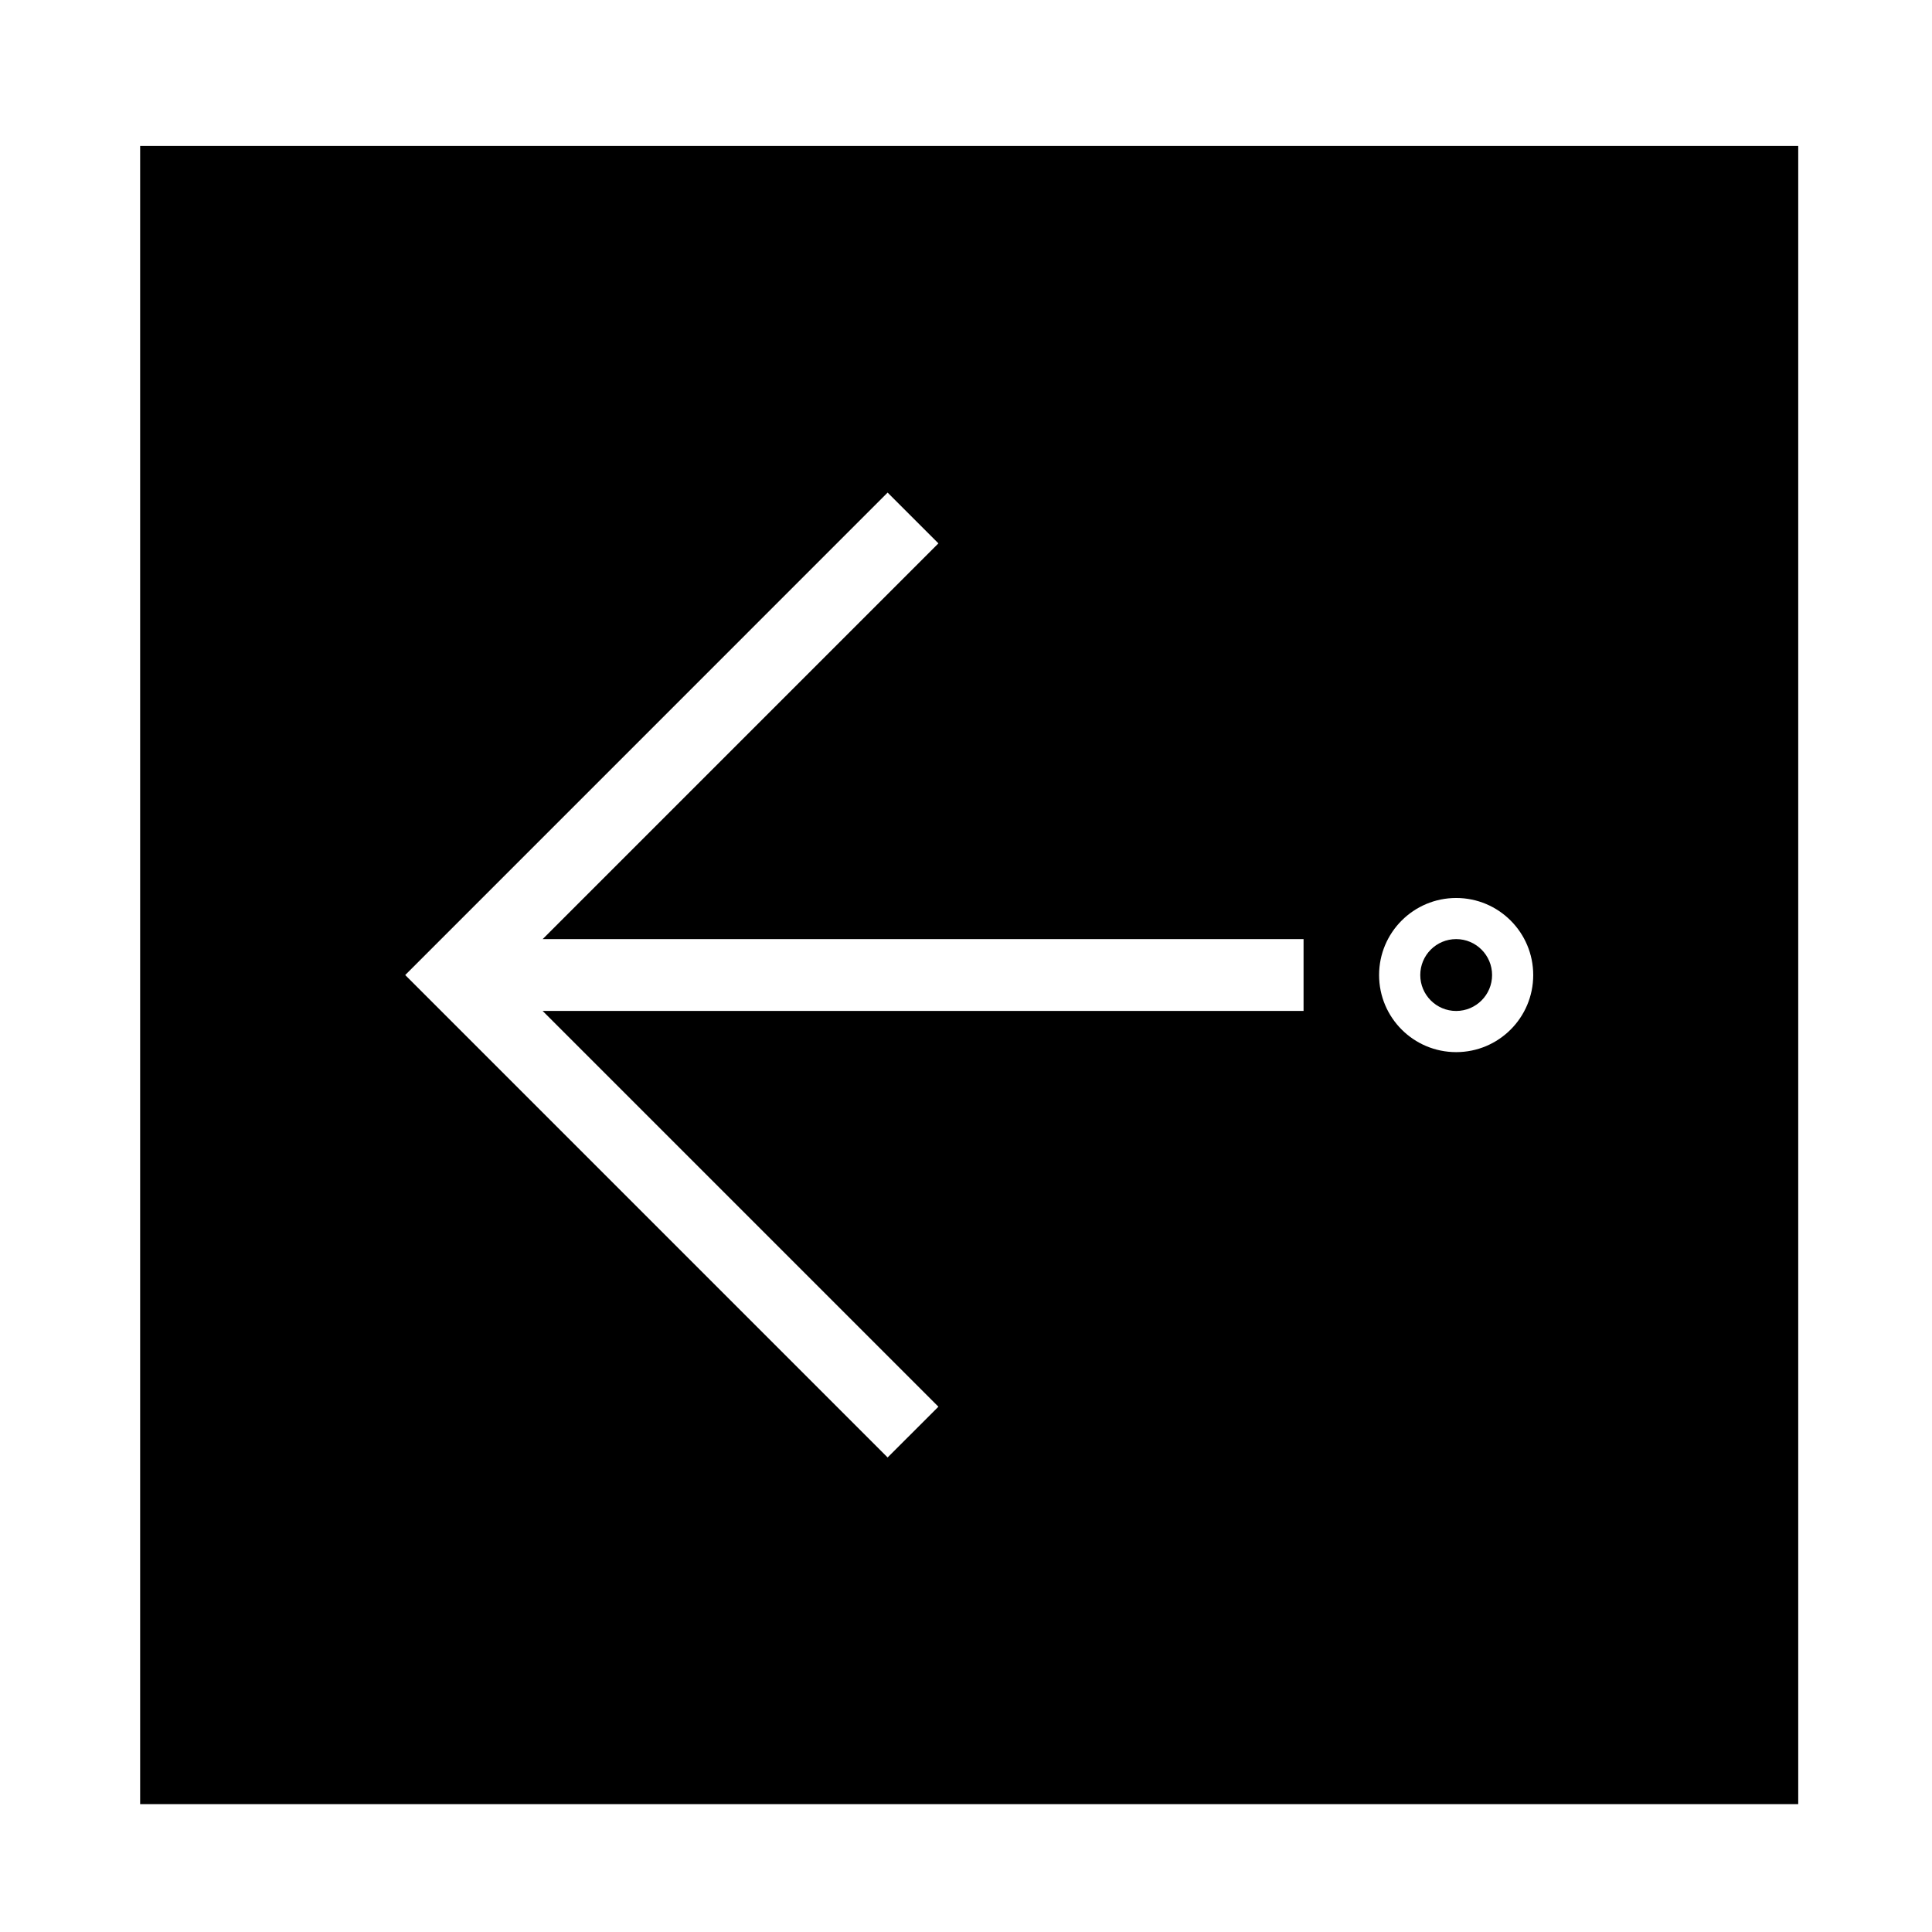
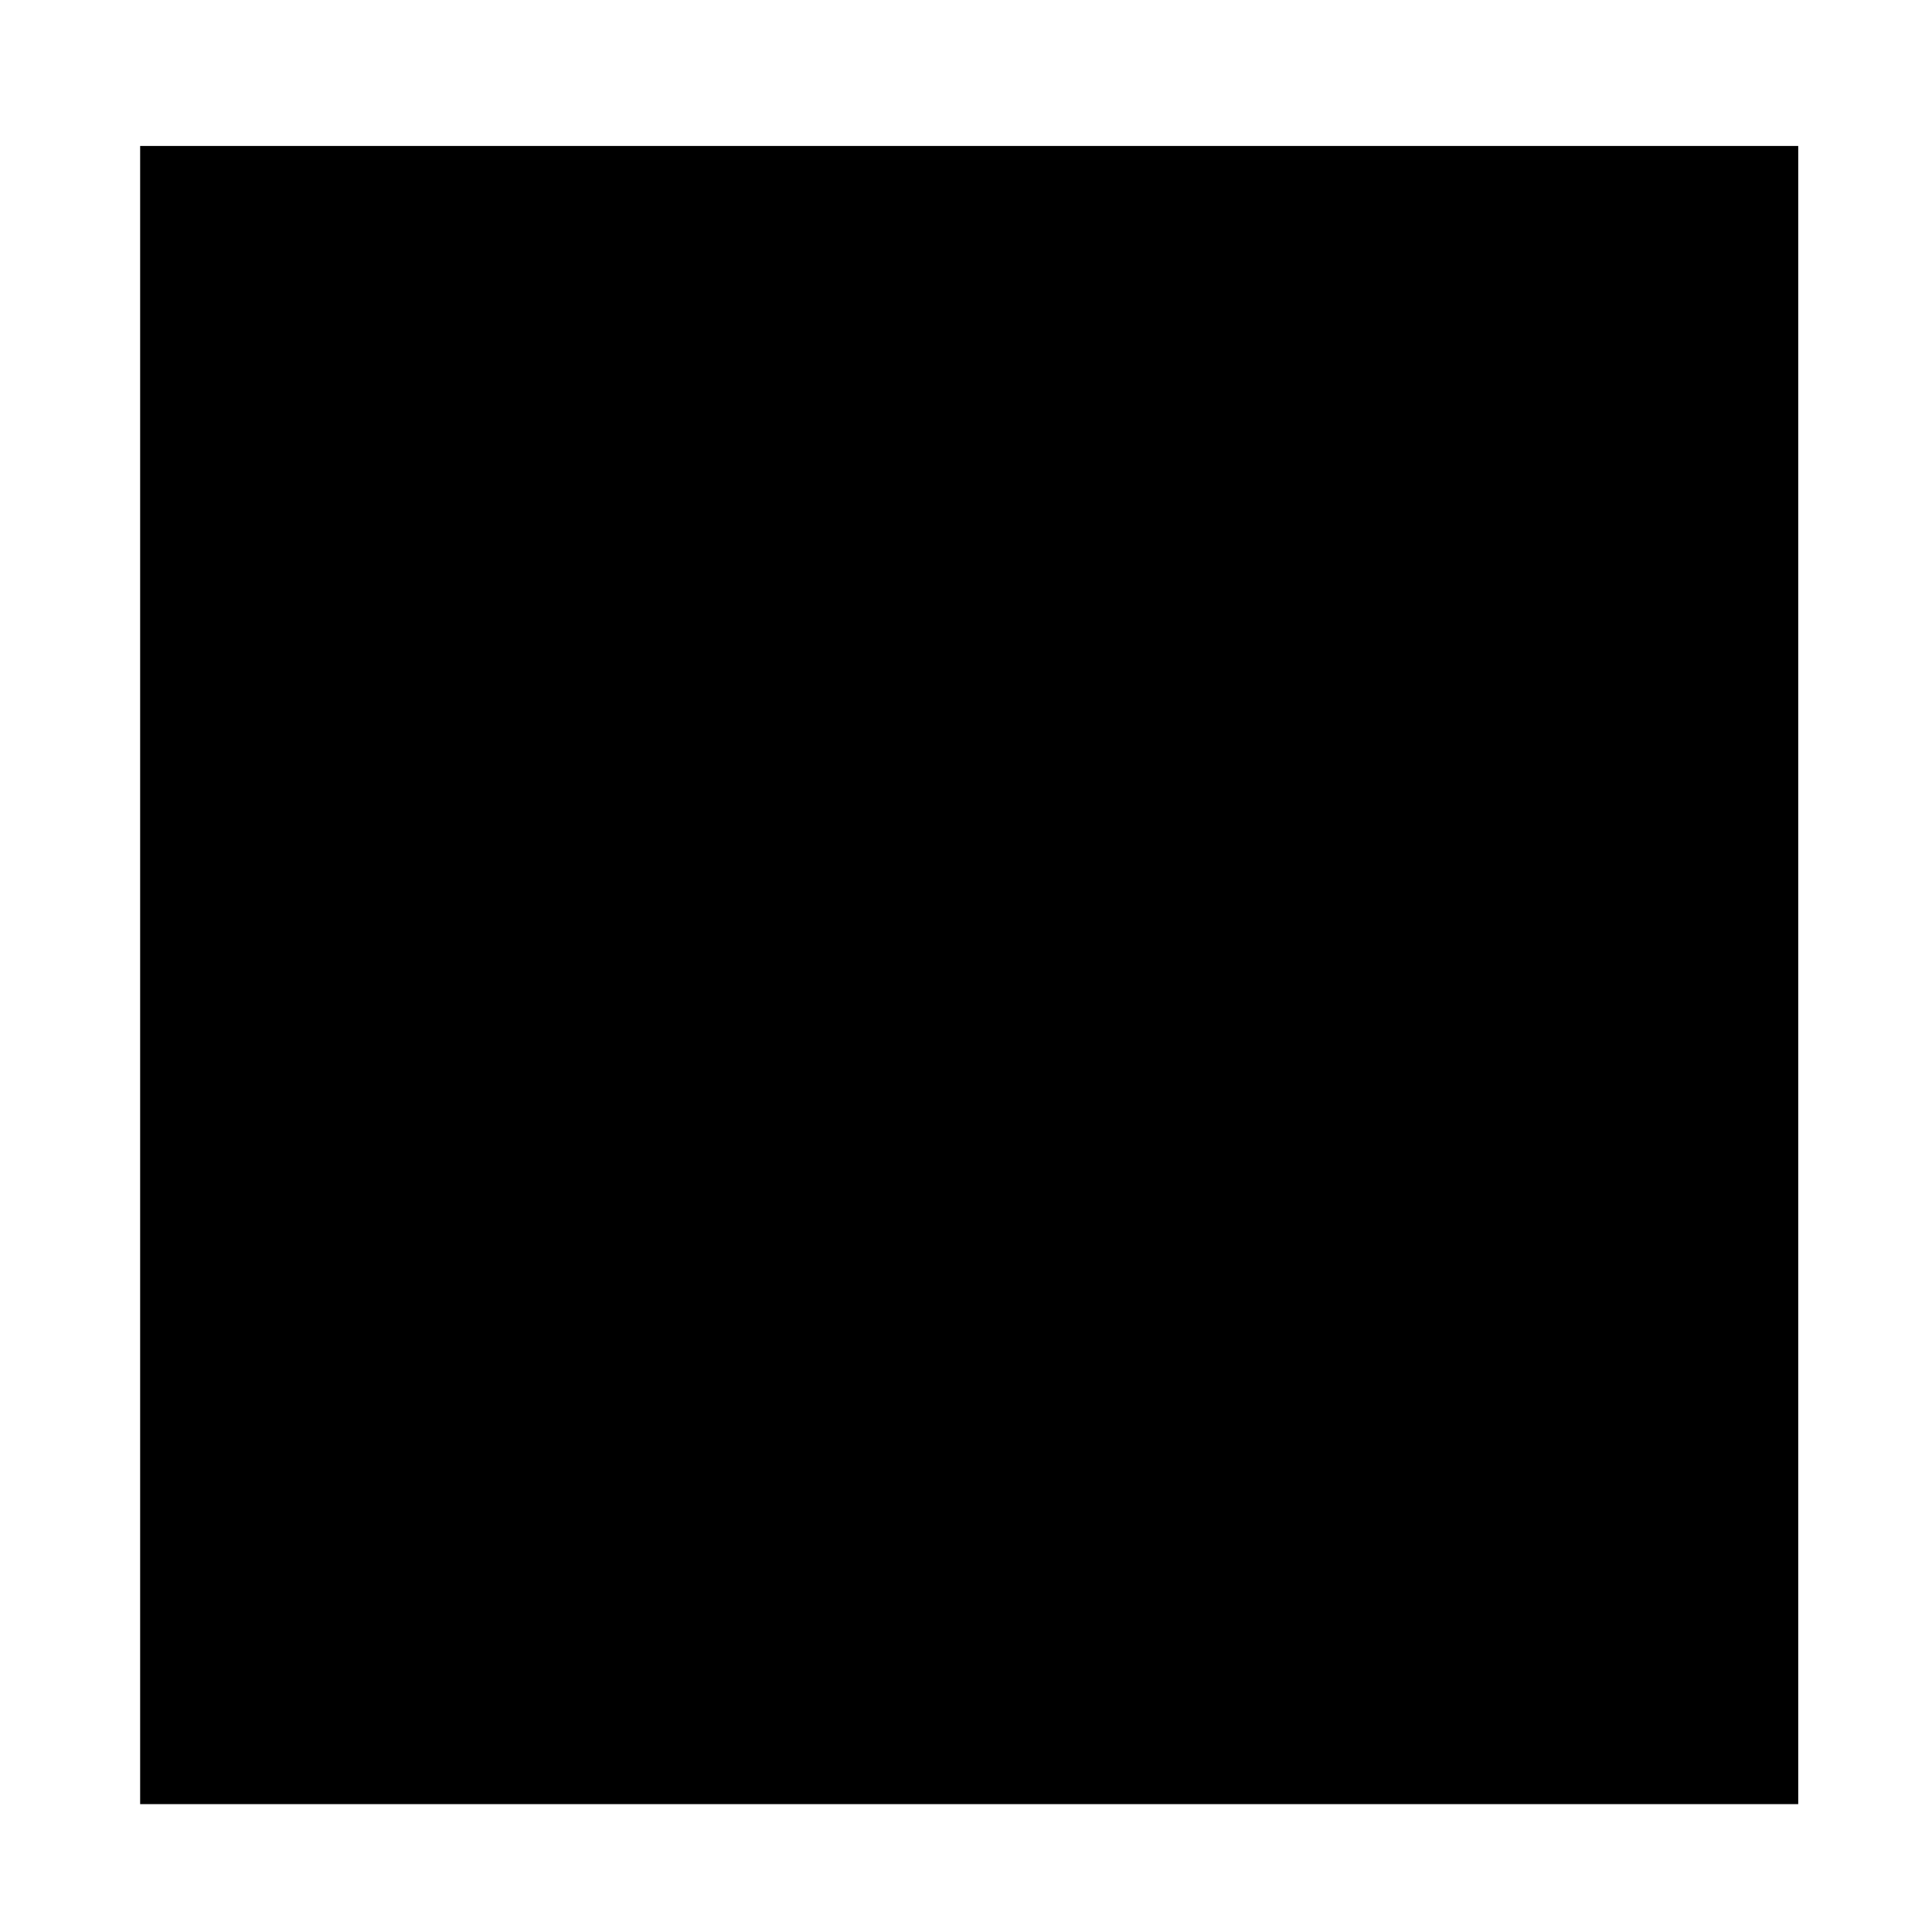
<svg xmlns="http://www.w3.org/2000/svg" fill="#000000" width="800px" height="800px" version="1.1" viewBox="144 144 512 512">
-   <path d="m181.14 182.68h439.41v439.43l-439.41 0.004zm369.18 219.72c0-11.281-9.141-20.426-20.418-20.426-11.281 0-20.43 9.141-20.43 20.426 0 11.285 9.148 20.426 20.43 20.426 11.277-0.004 20.418-9.141 20.418-20.426zm-60.863 9.516v-19.039h-201.65l104.88-104.88-13.461-13.453-127.84 127.85 127.84 127.85 13.461-13.453-104.88-104.88h201.65m49.961-9.516c0-5.254-4.262-9.523-9.516-9.523-5.266 0-9.516 4.266-9.516 9.523 0 5.254 4.254 9.523 9.516 9.523 5.254-0.008 9.516-4.269 9.516-9.523z" />
+   <path d="m181.14 182.68h439.41v439.43l-439.41 0.004m369.18 219.72c0-11.281-9.141-20.426-20.418-20.426-11.281 0-20.43 9.141-20.43 20.426 0 11.285 9.148 20.426 20.43 20.426 11.277-0.004 20.418-9.141 20.418-20.426zm-60.863 9.516v-19.039h-201.65l104.88-104.88-13.461-13.453-127.84 127.85 127.84 127.85 13.461-13.453-104.88-104.88h201.65m49.961-9.516c0-5.254-4.262-9.523-9.516-9.523-5.266 0-9.516 4.266-9.516 9.523 0 5.254 4.254 9.523 9.516 9.523 5.254-0.008 9.516-4.269 9.516-9.523z" />
</svg>